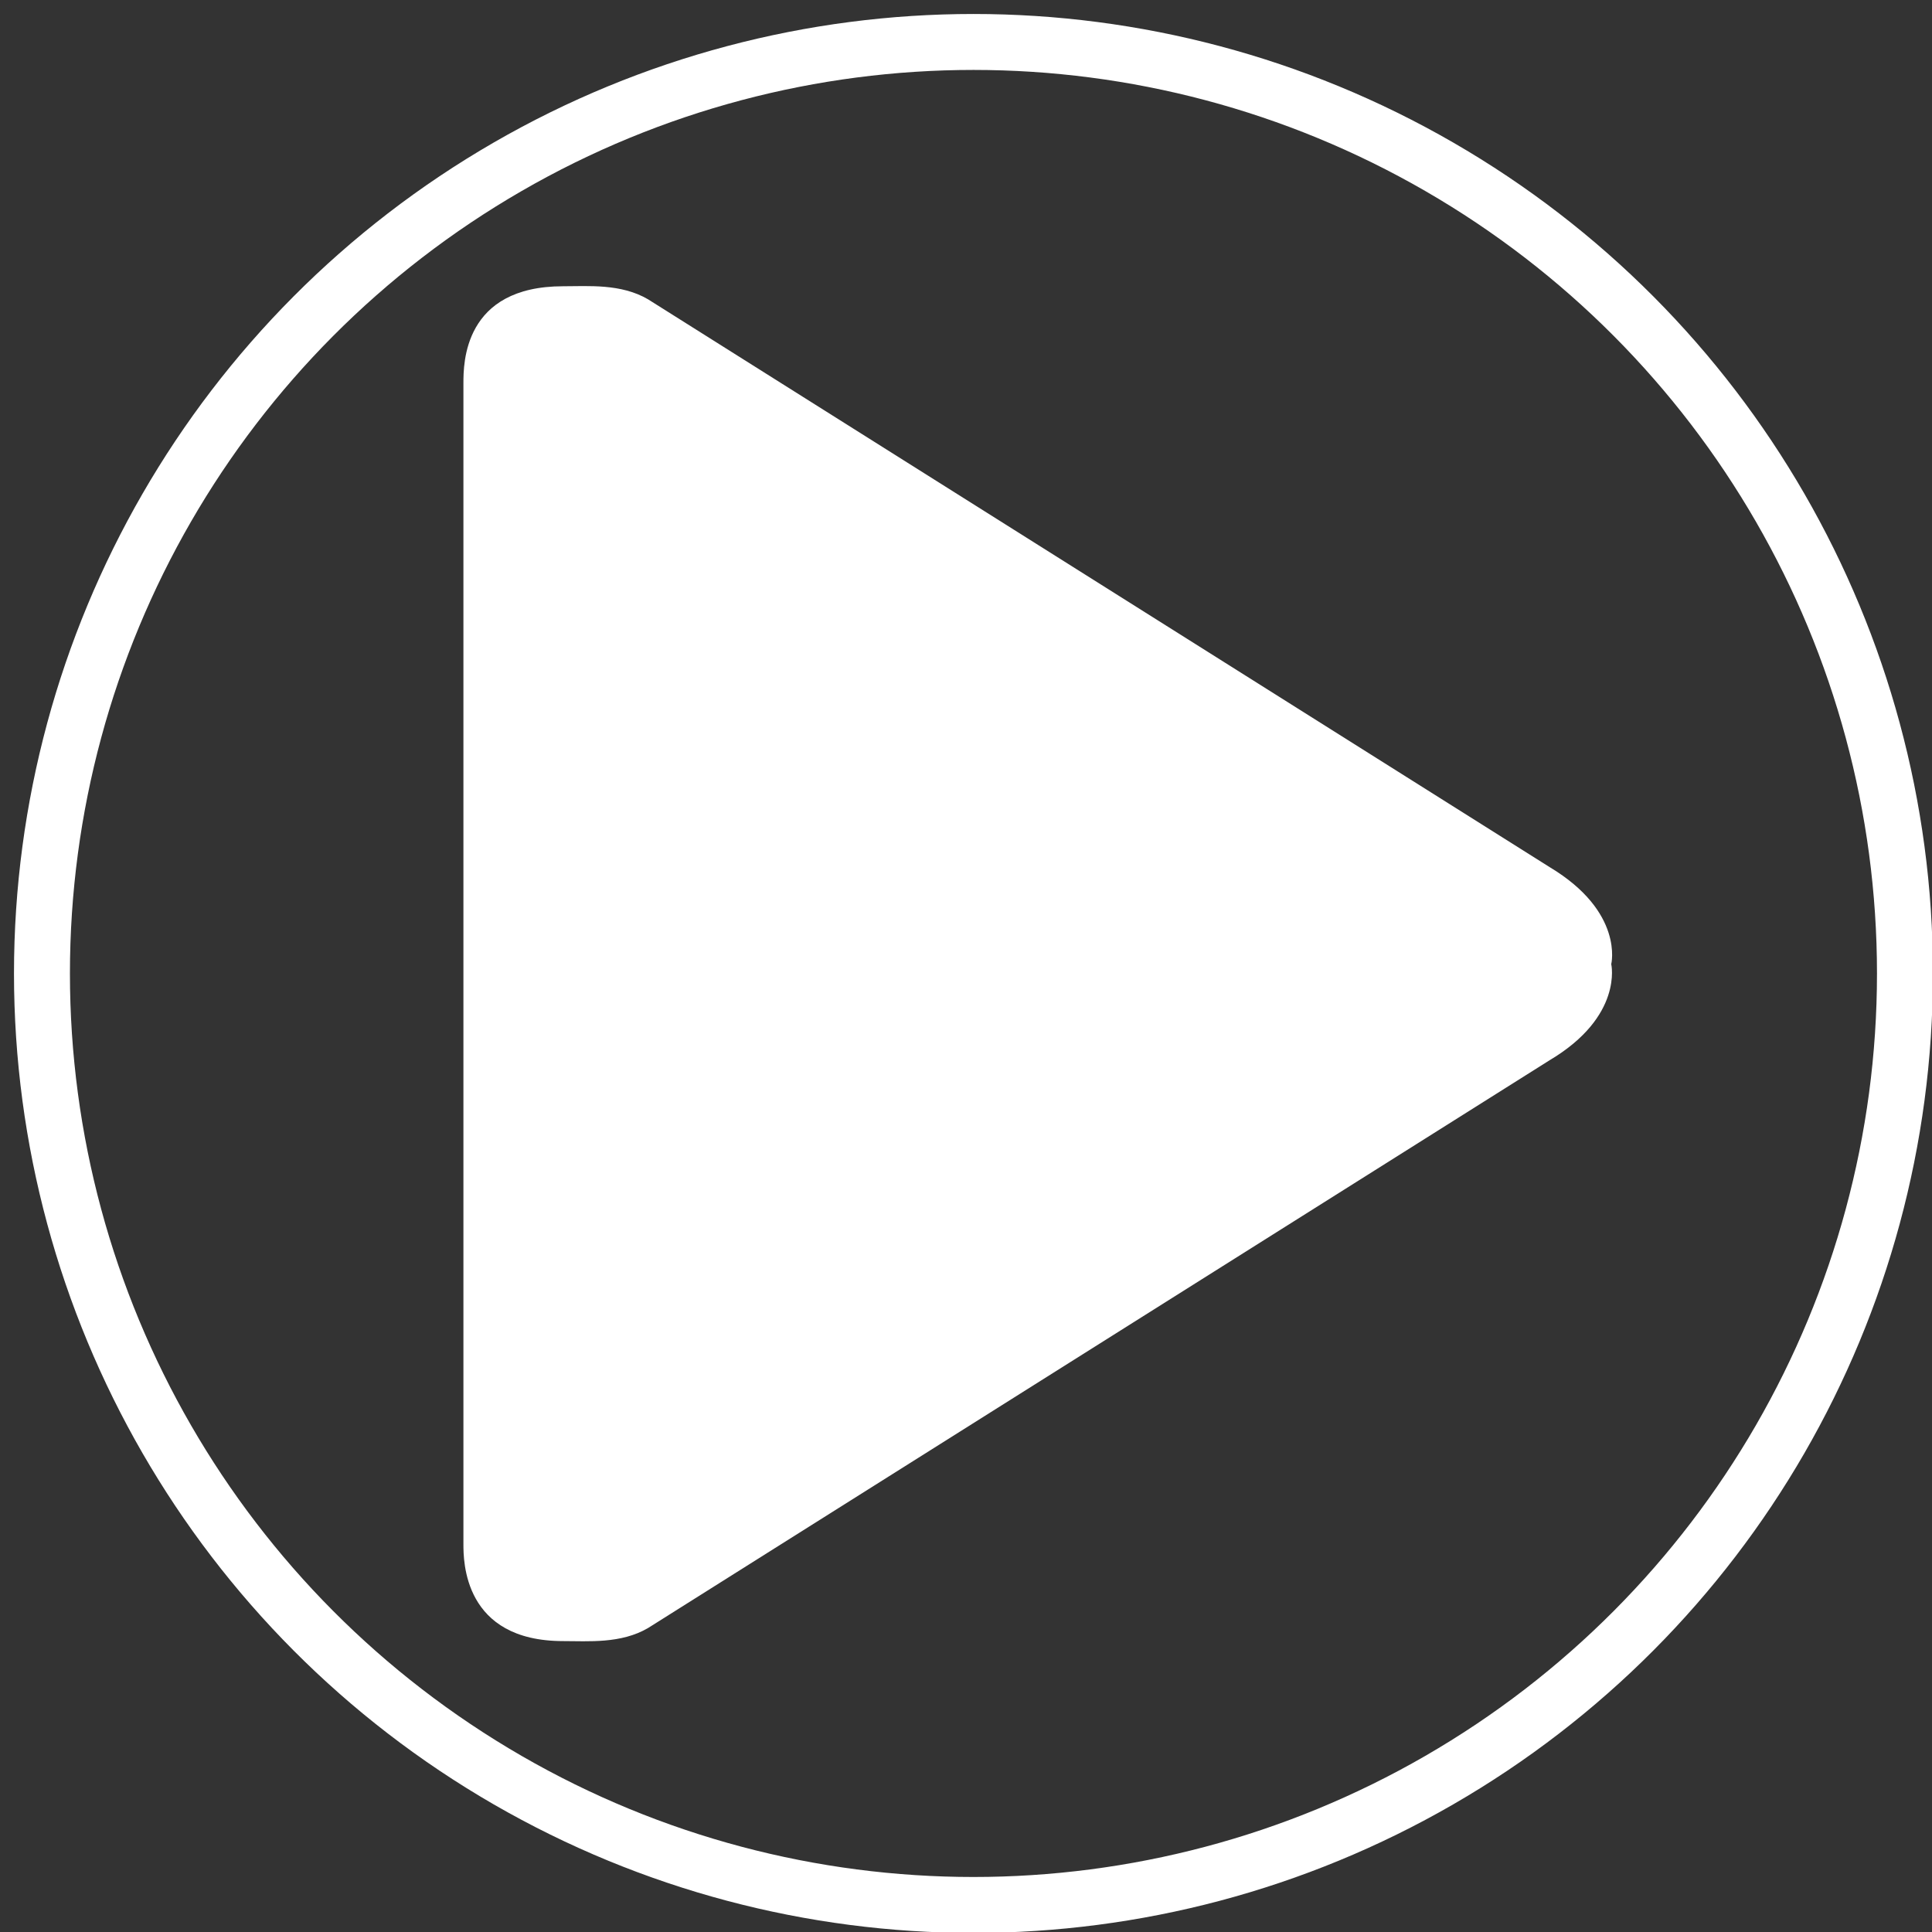
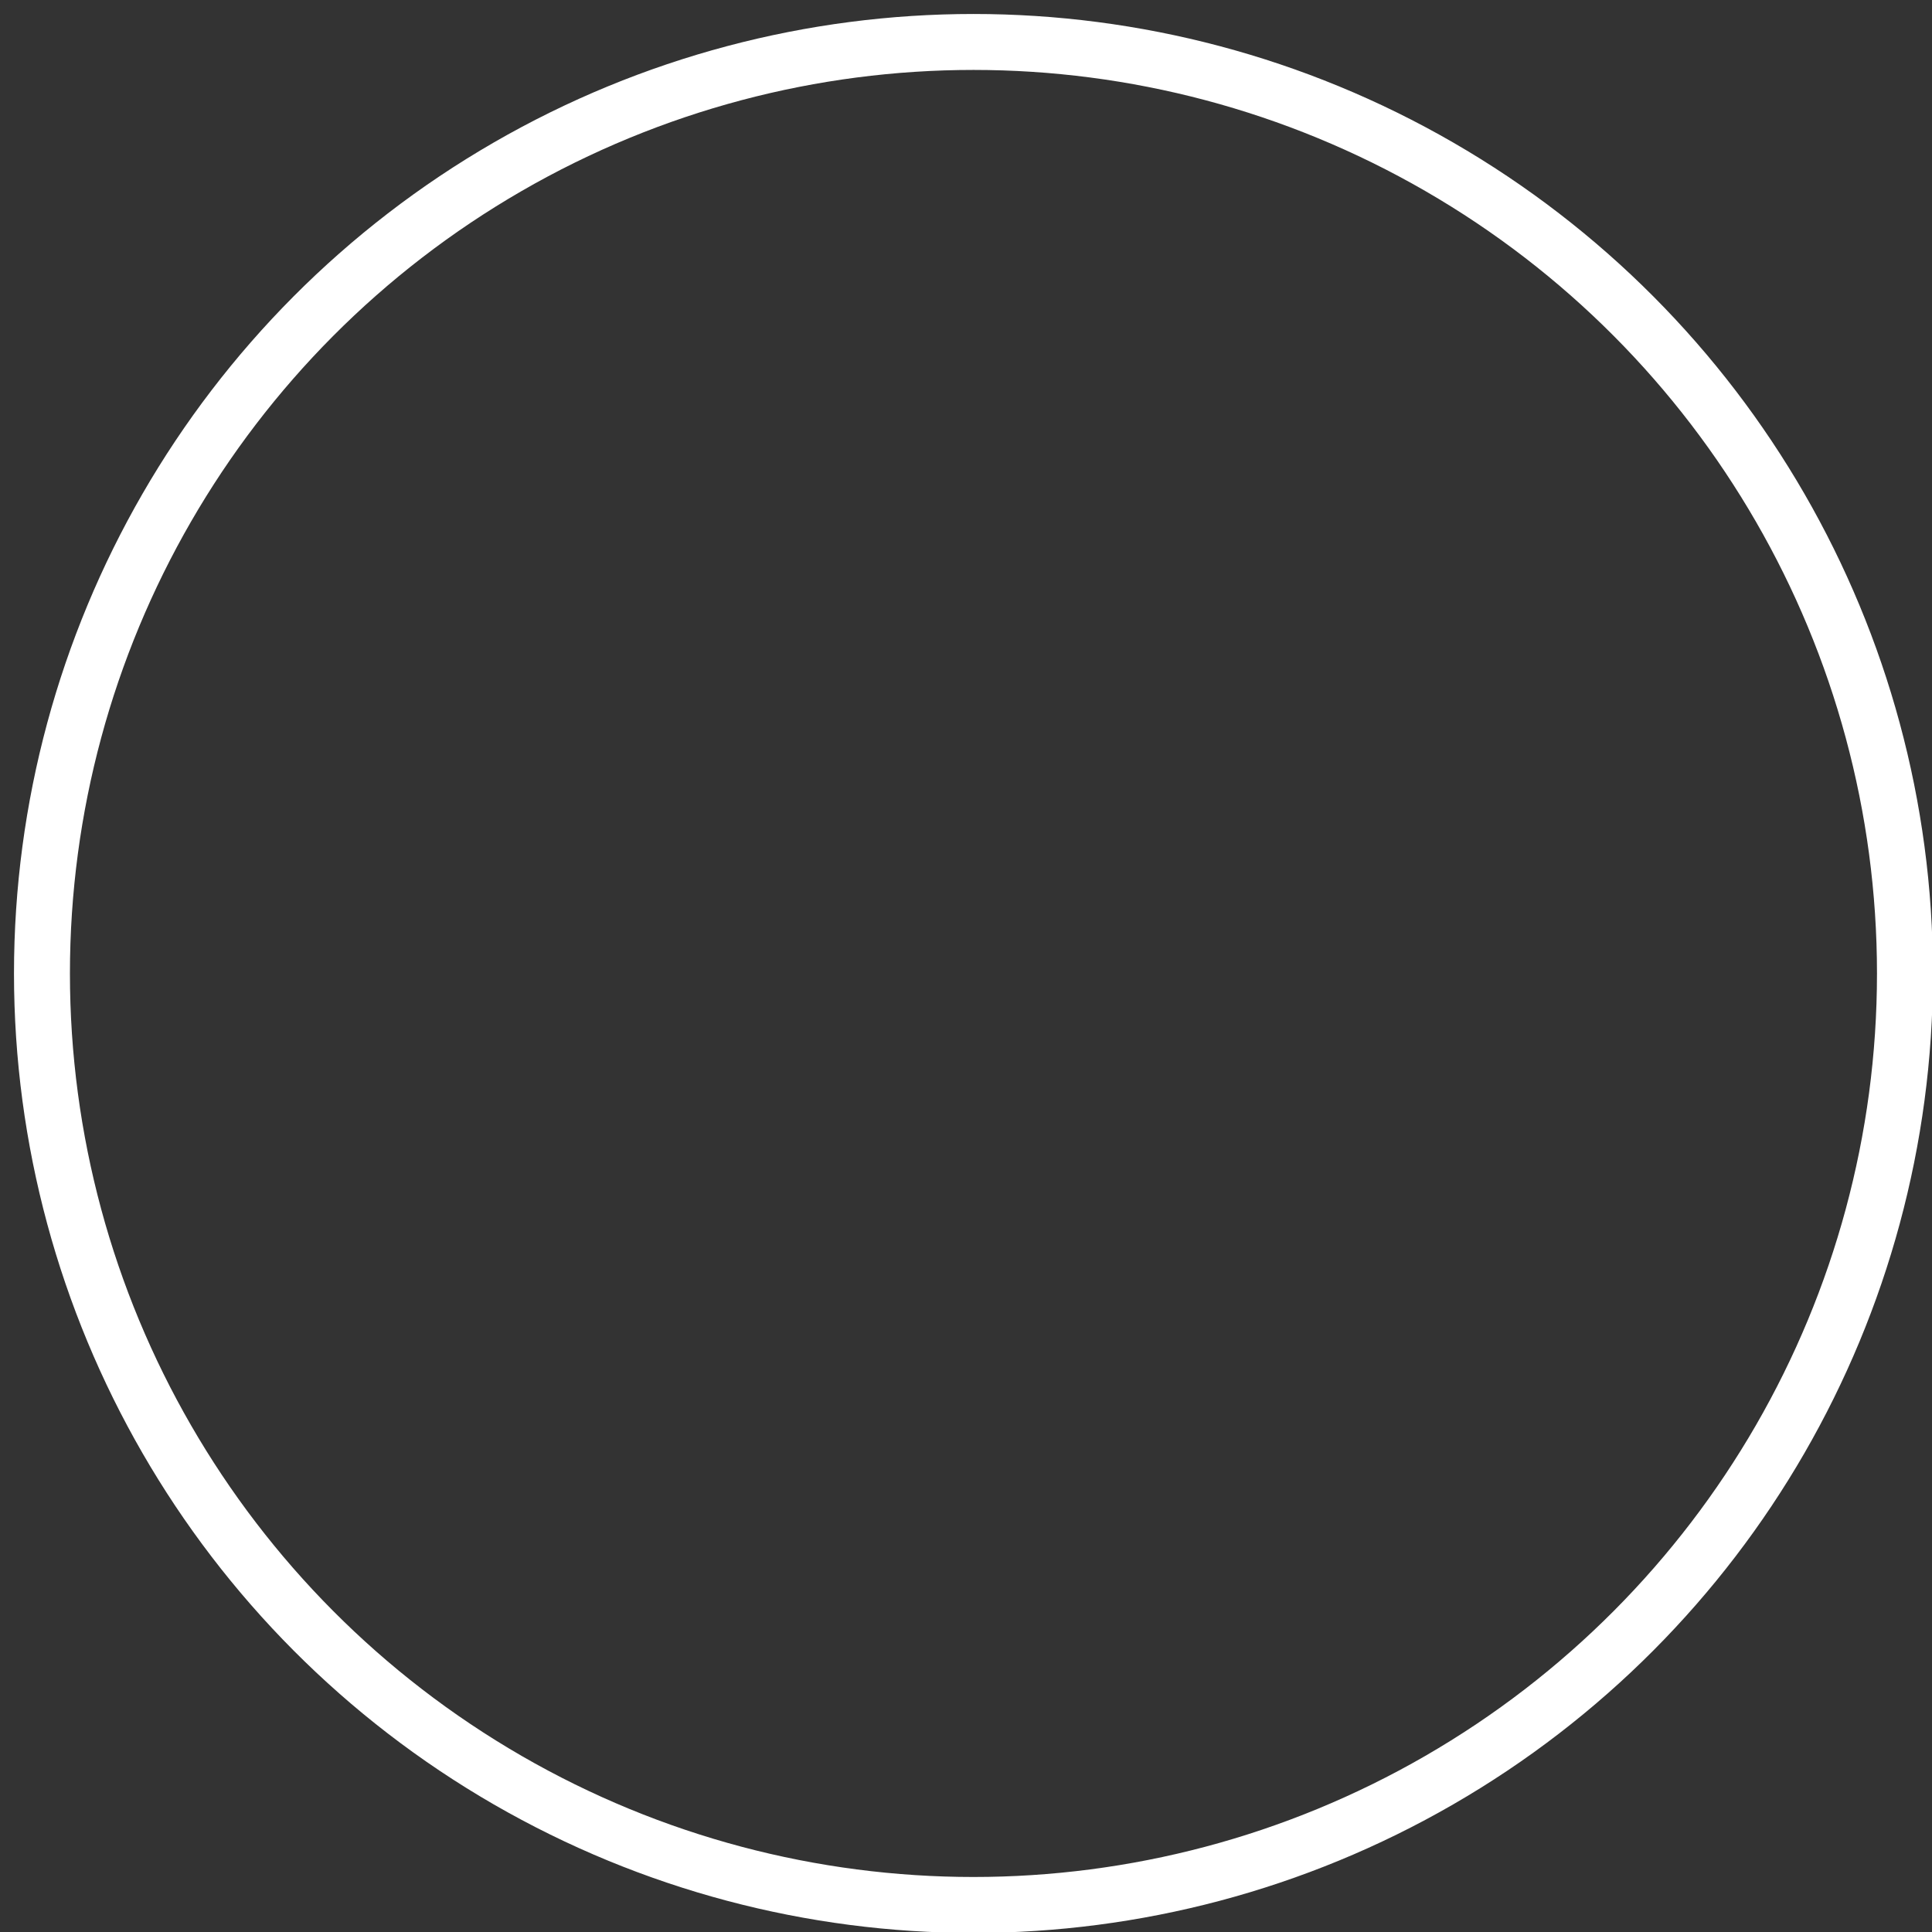
<svg xmlns="http://www.w3.org/2000/svg" version="1.1" id="Layer_1" x="0px" y="0px" viewBox="0 0 207.2 207.2" style="enable-background:new 0 0 207.2 207.2;" xml:space="preserve">
  <rect x="0" y="0" width="207.2" height="207.2" fill="#333333" stroke="none" />
  <style type="text/css">
	.st0{fill:none;stroke:#FFFFFF;stroke-width:6;stroke-miterlimit:10;}
	.st1{fill:#FFFFFF;}
</style>
  <title>Play button 5</title>
  <g id="Layer_2_1_">
    <g id="Layer_1-2">
      <circle class="st0" cx="104.4" cy="104.4" r="99.9" />
      <g id="Play">
-         <path class="st1" d="M166.2,93L69.5,32.1c-2.9-1.7-6.4-1.4-9.1-1.4c-10.7,0-10.7,8.3-10.7,10.4v124.5c0,1.8,0,10.4,10.7,10.4     c2.7,0,6.2,0.3,9.1-1.4l96.7-60.9c7.9-4.7,6.6-10.3,6.6-10.3S174.2,97.8,166.2,93z" />
-       </g>
+         </g>
    </g>
  </g>
</svg>